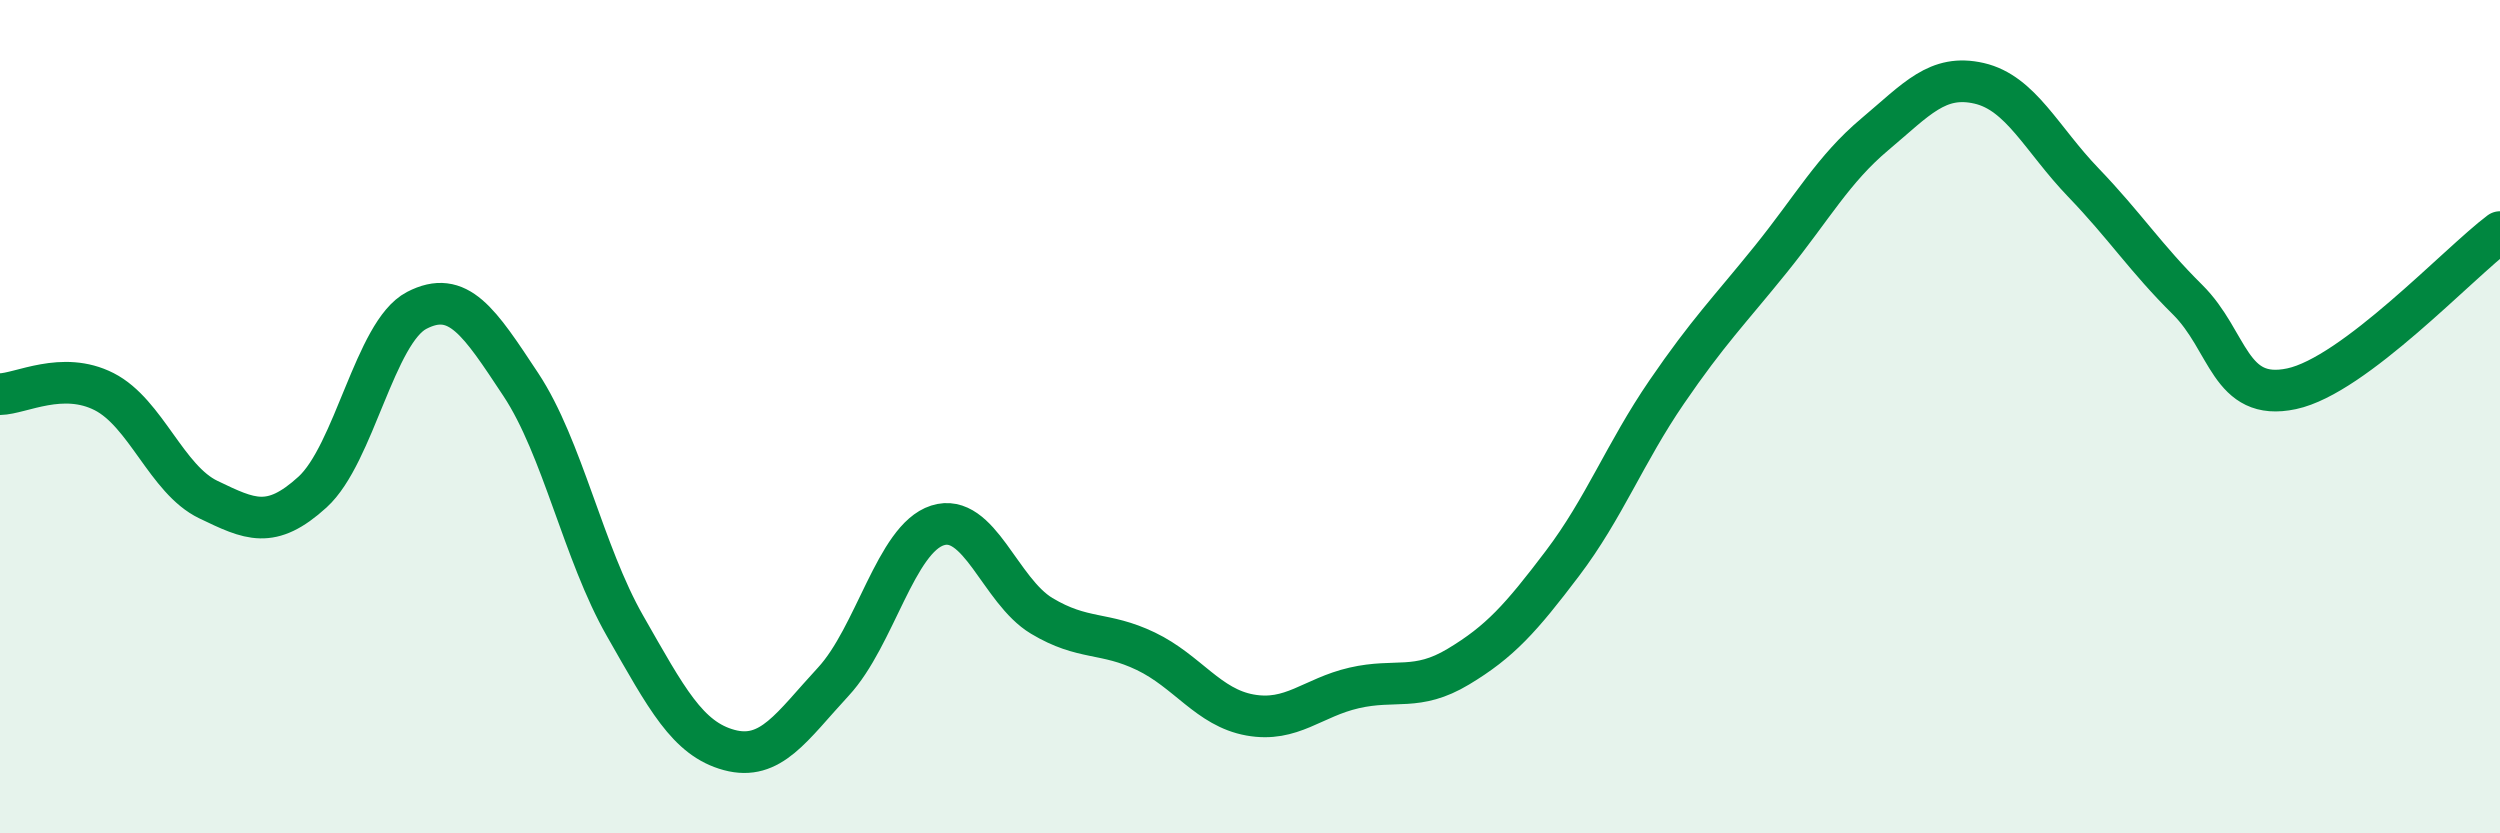
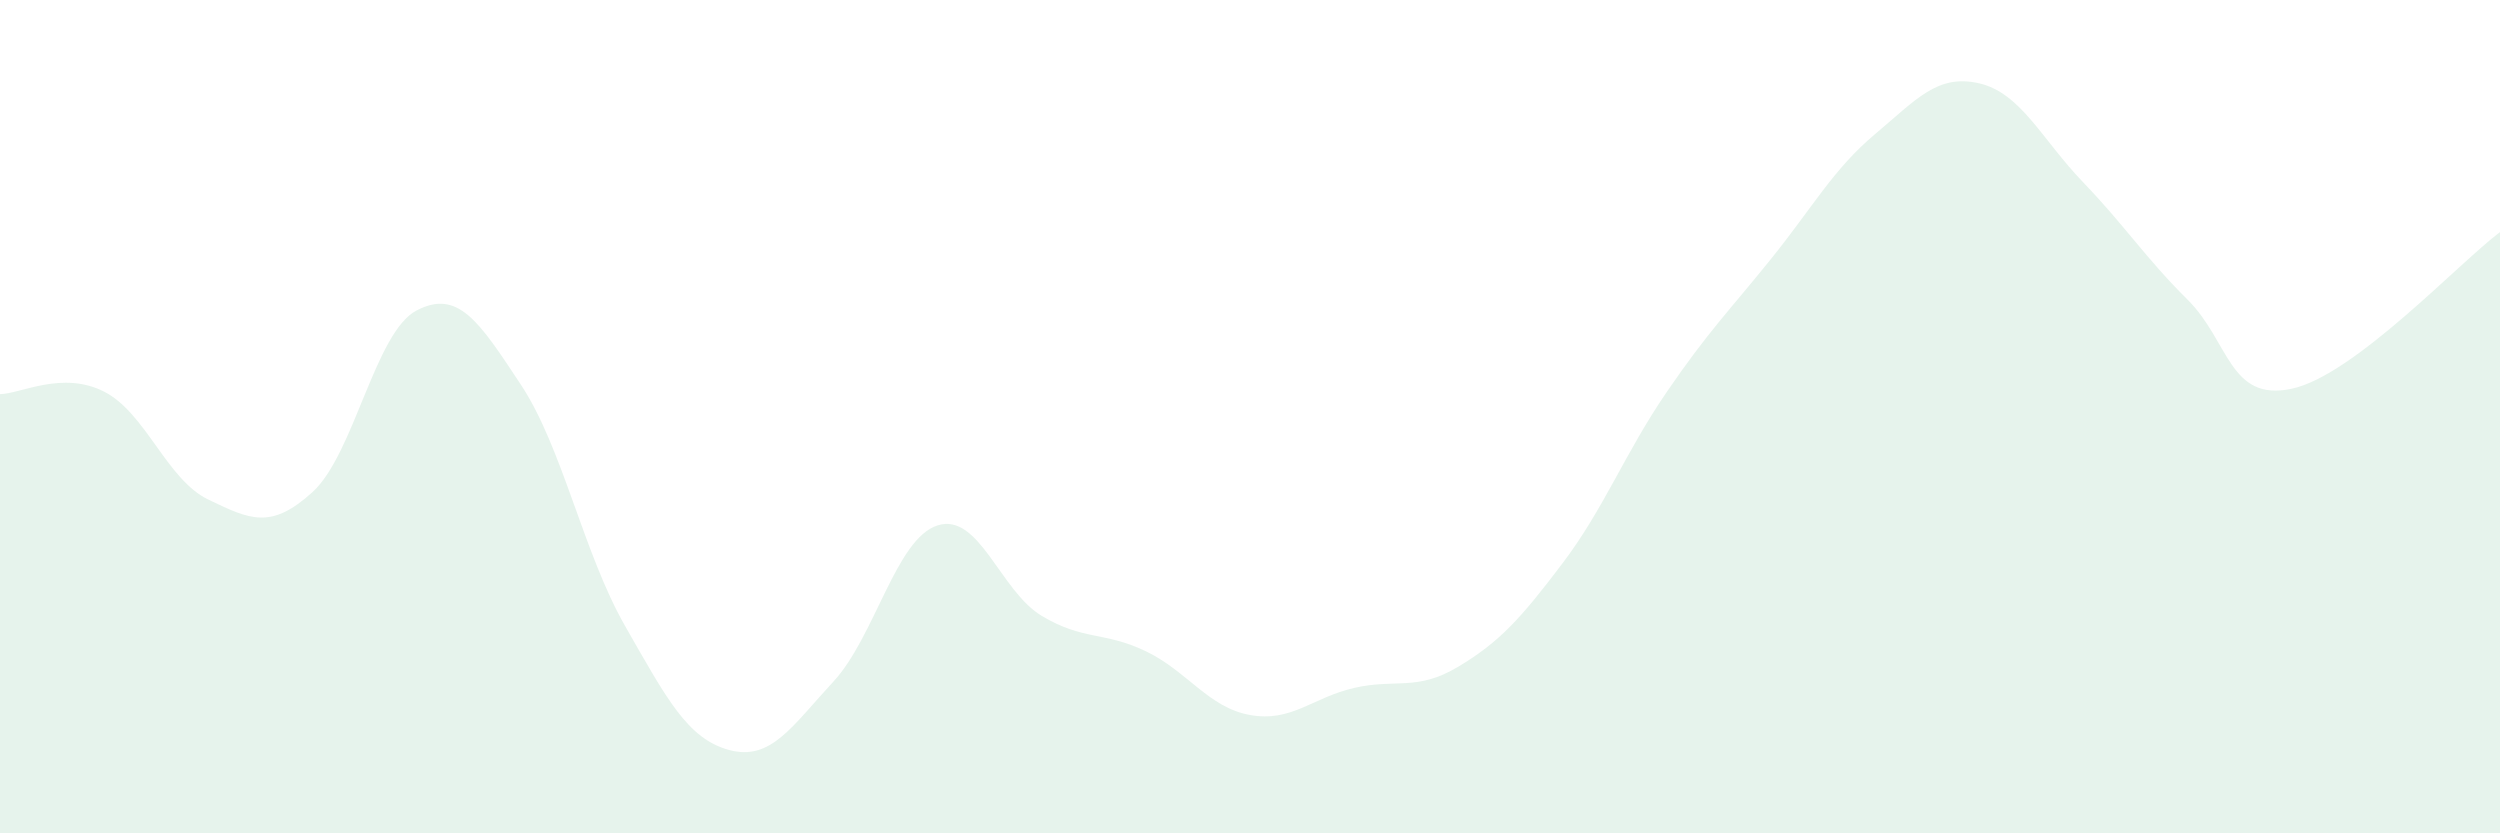
<svg xmlns="http://www.w3.org/2000/svg" width="60" height="20" viewBox="0 0 60 20">
  <path d="M 0,9.46 C 0.5,9.45 1.5,8.89 2.5,9.4 C 3.5,9.91 4,11.51 5,11.99 C 6,12.47 6.5,12.72 7.5,11.81 C 8.5,10.9 9,7.97 10,7.45 C 11,6.93 11.5,7.72 12.5,9.23 C 13.5,10.74 14,13.27 15,15.02 C 16,16.77 16.5,17.73 17.5,18 C 18.5,18.27 19,17.44 20,16.36 C 21,15.28 21.5,12.93 22.5,12.61 C 23.5,12.29 24,14.18 25,14.78 C 26,15.38 26.5,15.15 27.5,15.63 C 28.5,16.11 29,16.98 30,17.16 C 31,17.34 31.5,16.74 32.5,16.51 C 33.5,16.28 34,16.6 35,16 C 36,15.4 36.5,14.84 37.5,13.52 C 38.5,12.2 39,10.87 40,9.41 C 41,7.95 41.5,7.46 42.5,6.22 C 43.5,4.98 44,4.06 45,3.22 C 46,2.38 46.5,1.77 47.5,2 C 48.5,2.23 49,3.34 50,4.38 C 51,5.42 51.5,6.2 52.5,7.19 C 53.5,8.18 53.5,9.65 55,9.33 C 56.5,9.01 59,6.32 60,5.57L60 20L0 20Z" fill="#008740" opacity="0.1" stroke-linecap="round" stroke-linejoin="round" />
-   <path d="M 0,9.46 C 0.5,9.45 1.5,8.89 2.5,9.4 C 3.5,9.91 4,11.51 5,11.99 C 6,12.47 6.5,12.72 7.5,11.81 C 8.5,10.9 9,7.97 10,7.45 C 11,6.93 11.5,7.72 12.5,9.23 C 13.5,10.74 14,13.27 15,15.02 C 16,16.77 16.5,17.73 17.5,18 C 18.5,18.27 19,17.44 20,16.36 C 21,15.28 21.5,12.93 22.5,12.61 C 23.5,12.29 24,14.18 25,14.78 C 26,15.38 26.5,15.15 27.5,15.63 C 28.5,16.11 29,16.98 30,17.16 C 31,17.34 31.5,16.74 32.5,16.51 C 33.5,16.28 34,16.6 35,16 C 36,15.4 36.5,14.84 37.5,13.52 C 38.5,12.2 39,10.87 40,9.41 C 41,7.95 41.5,7.46 42.5,6.22 C 43.5,4.98 44,4.06 45,3.22 C 46,2.38 46.5,1.77 47.5,2 C 48.5,2.23 49,3.34 50,4.38 C 51,5.42 51.5,6.2 52.5,7.19 C 53.5,8.18 53.5,9.65 55,9.33 C 56.5,9.01 59,6.32 60,5.57" stroke="#008740" stroke-width="1" fill="none" stroke-linecap="round" stroke-linejoin="round" />
</svg>